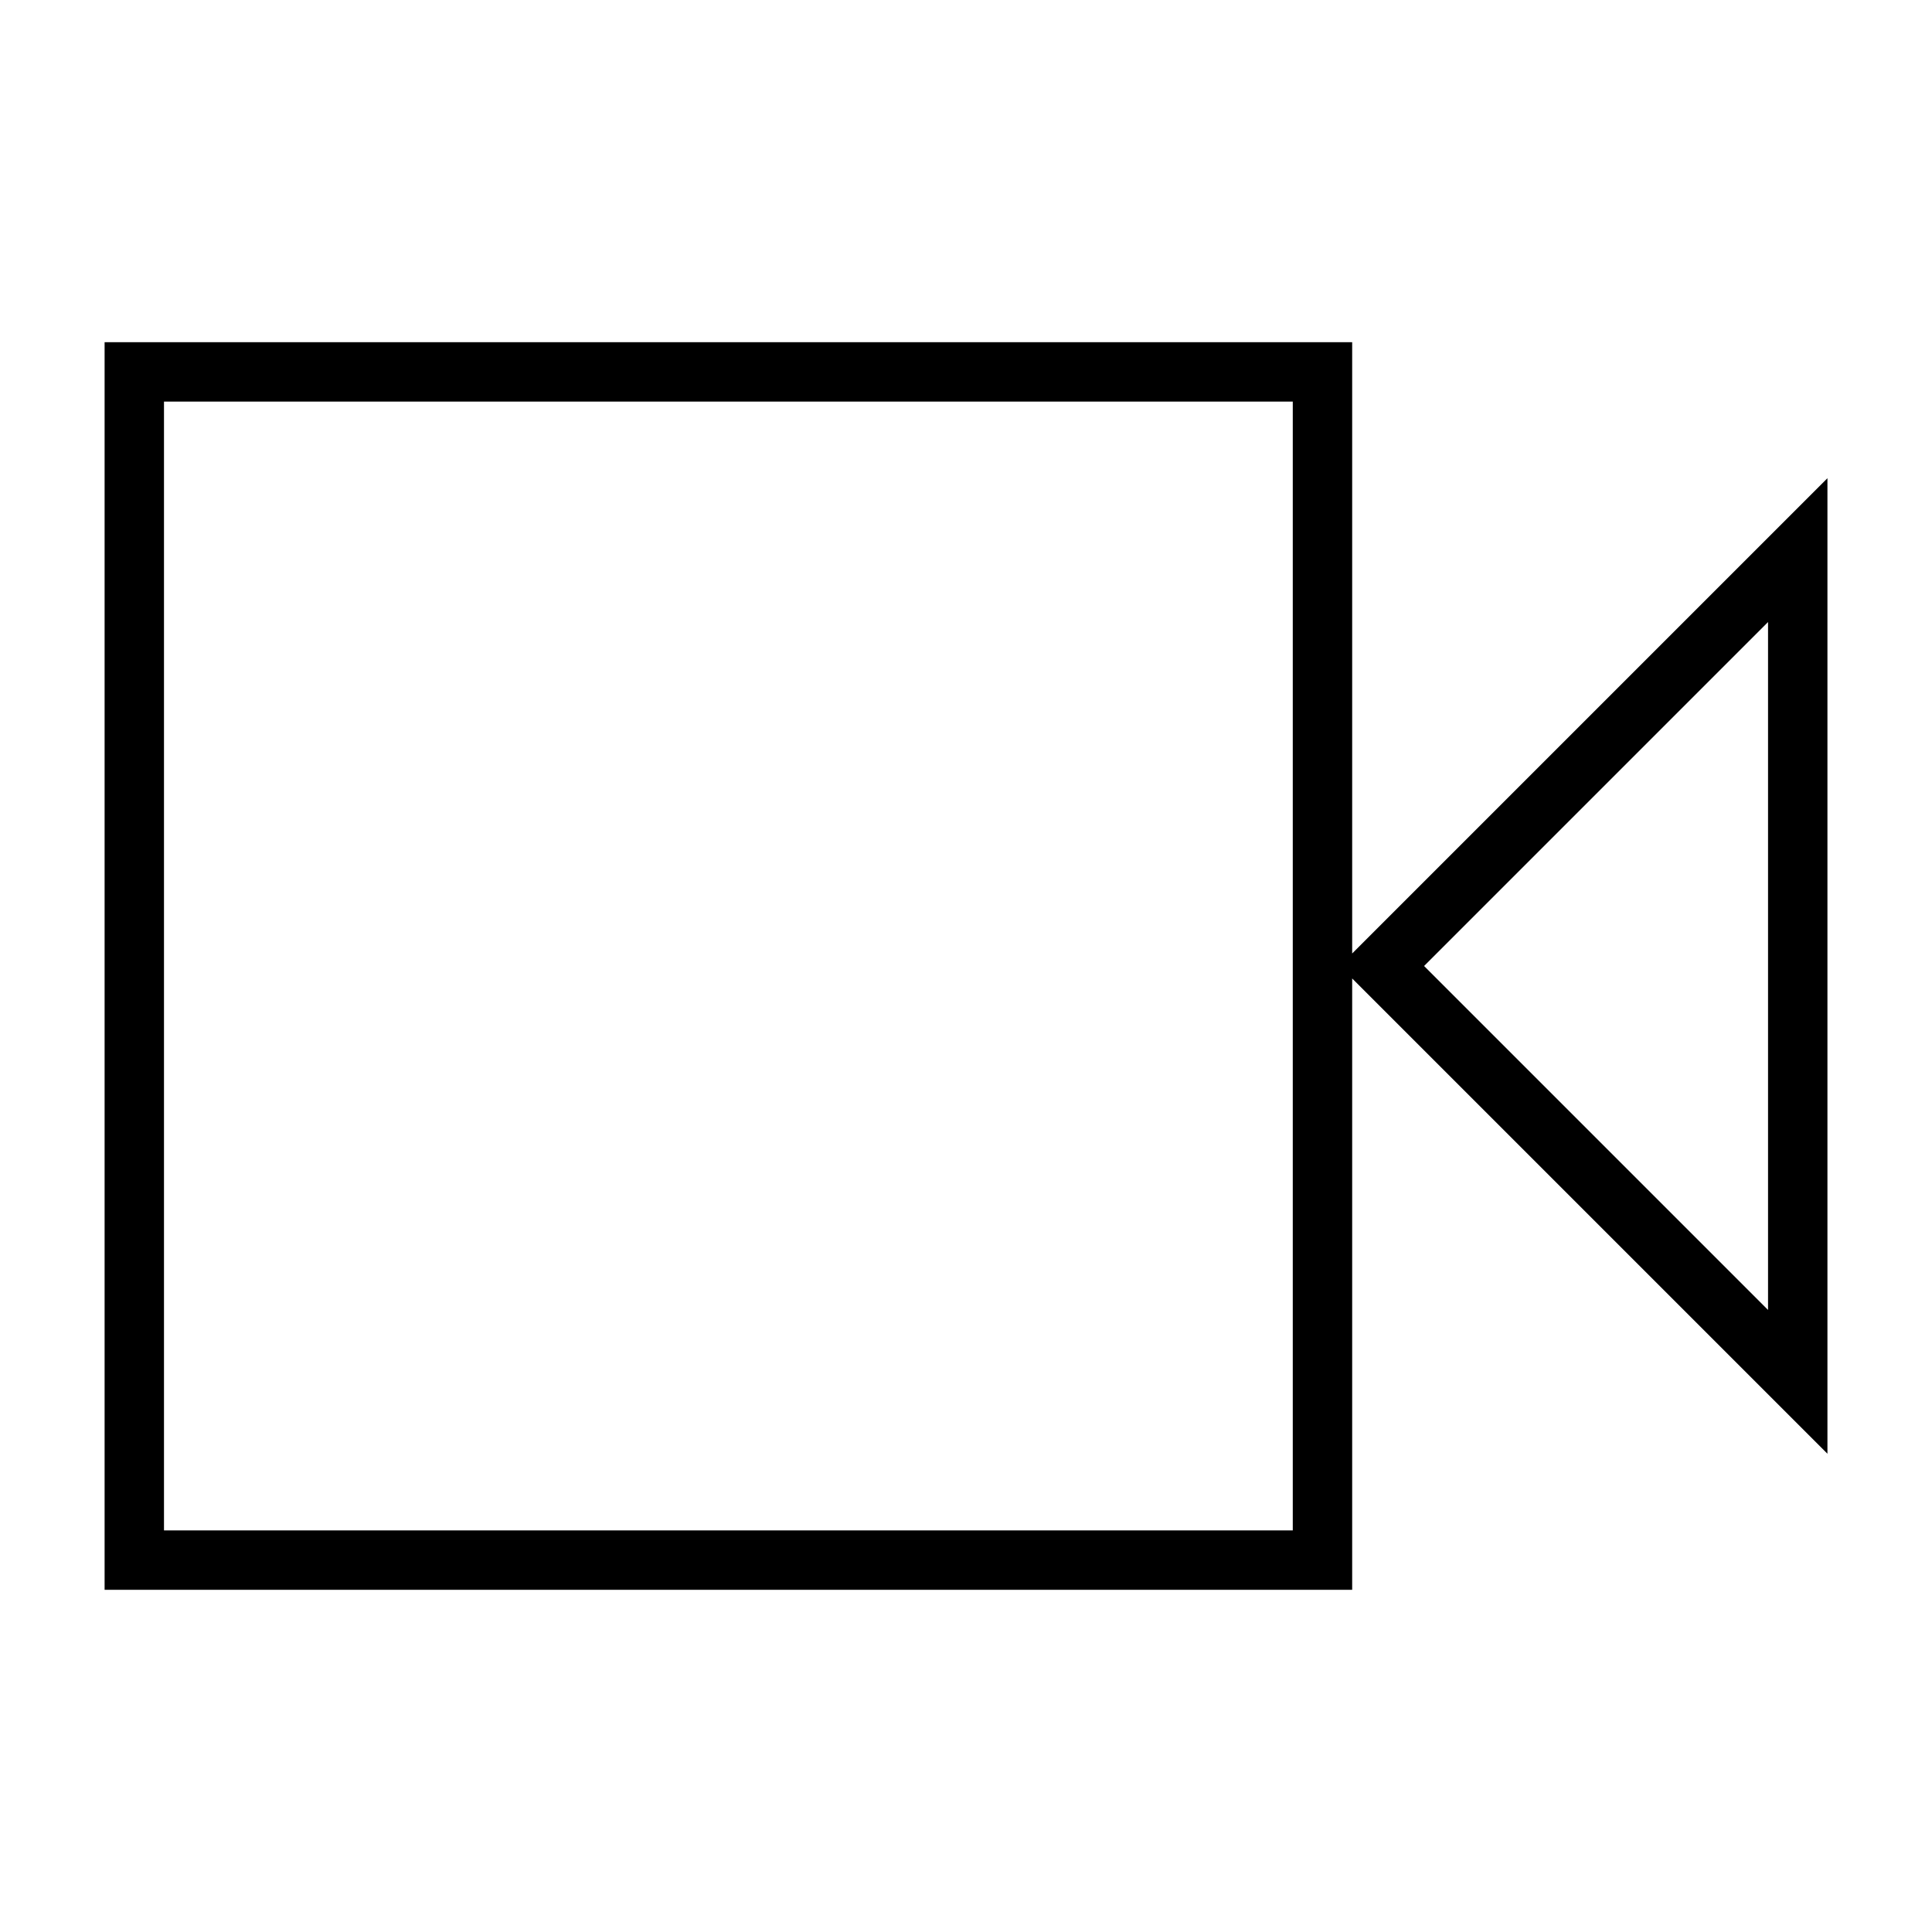
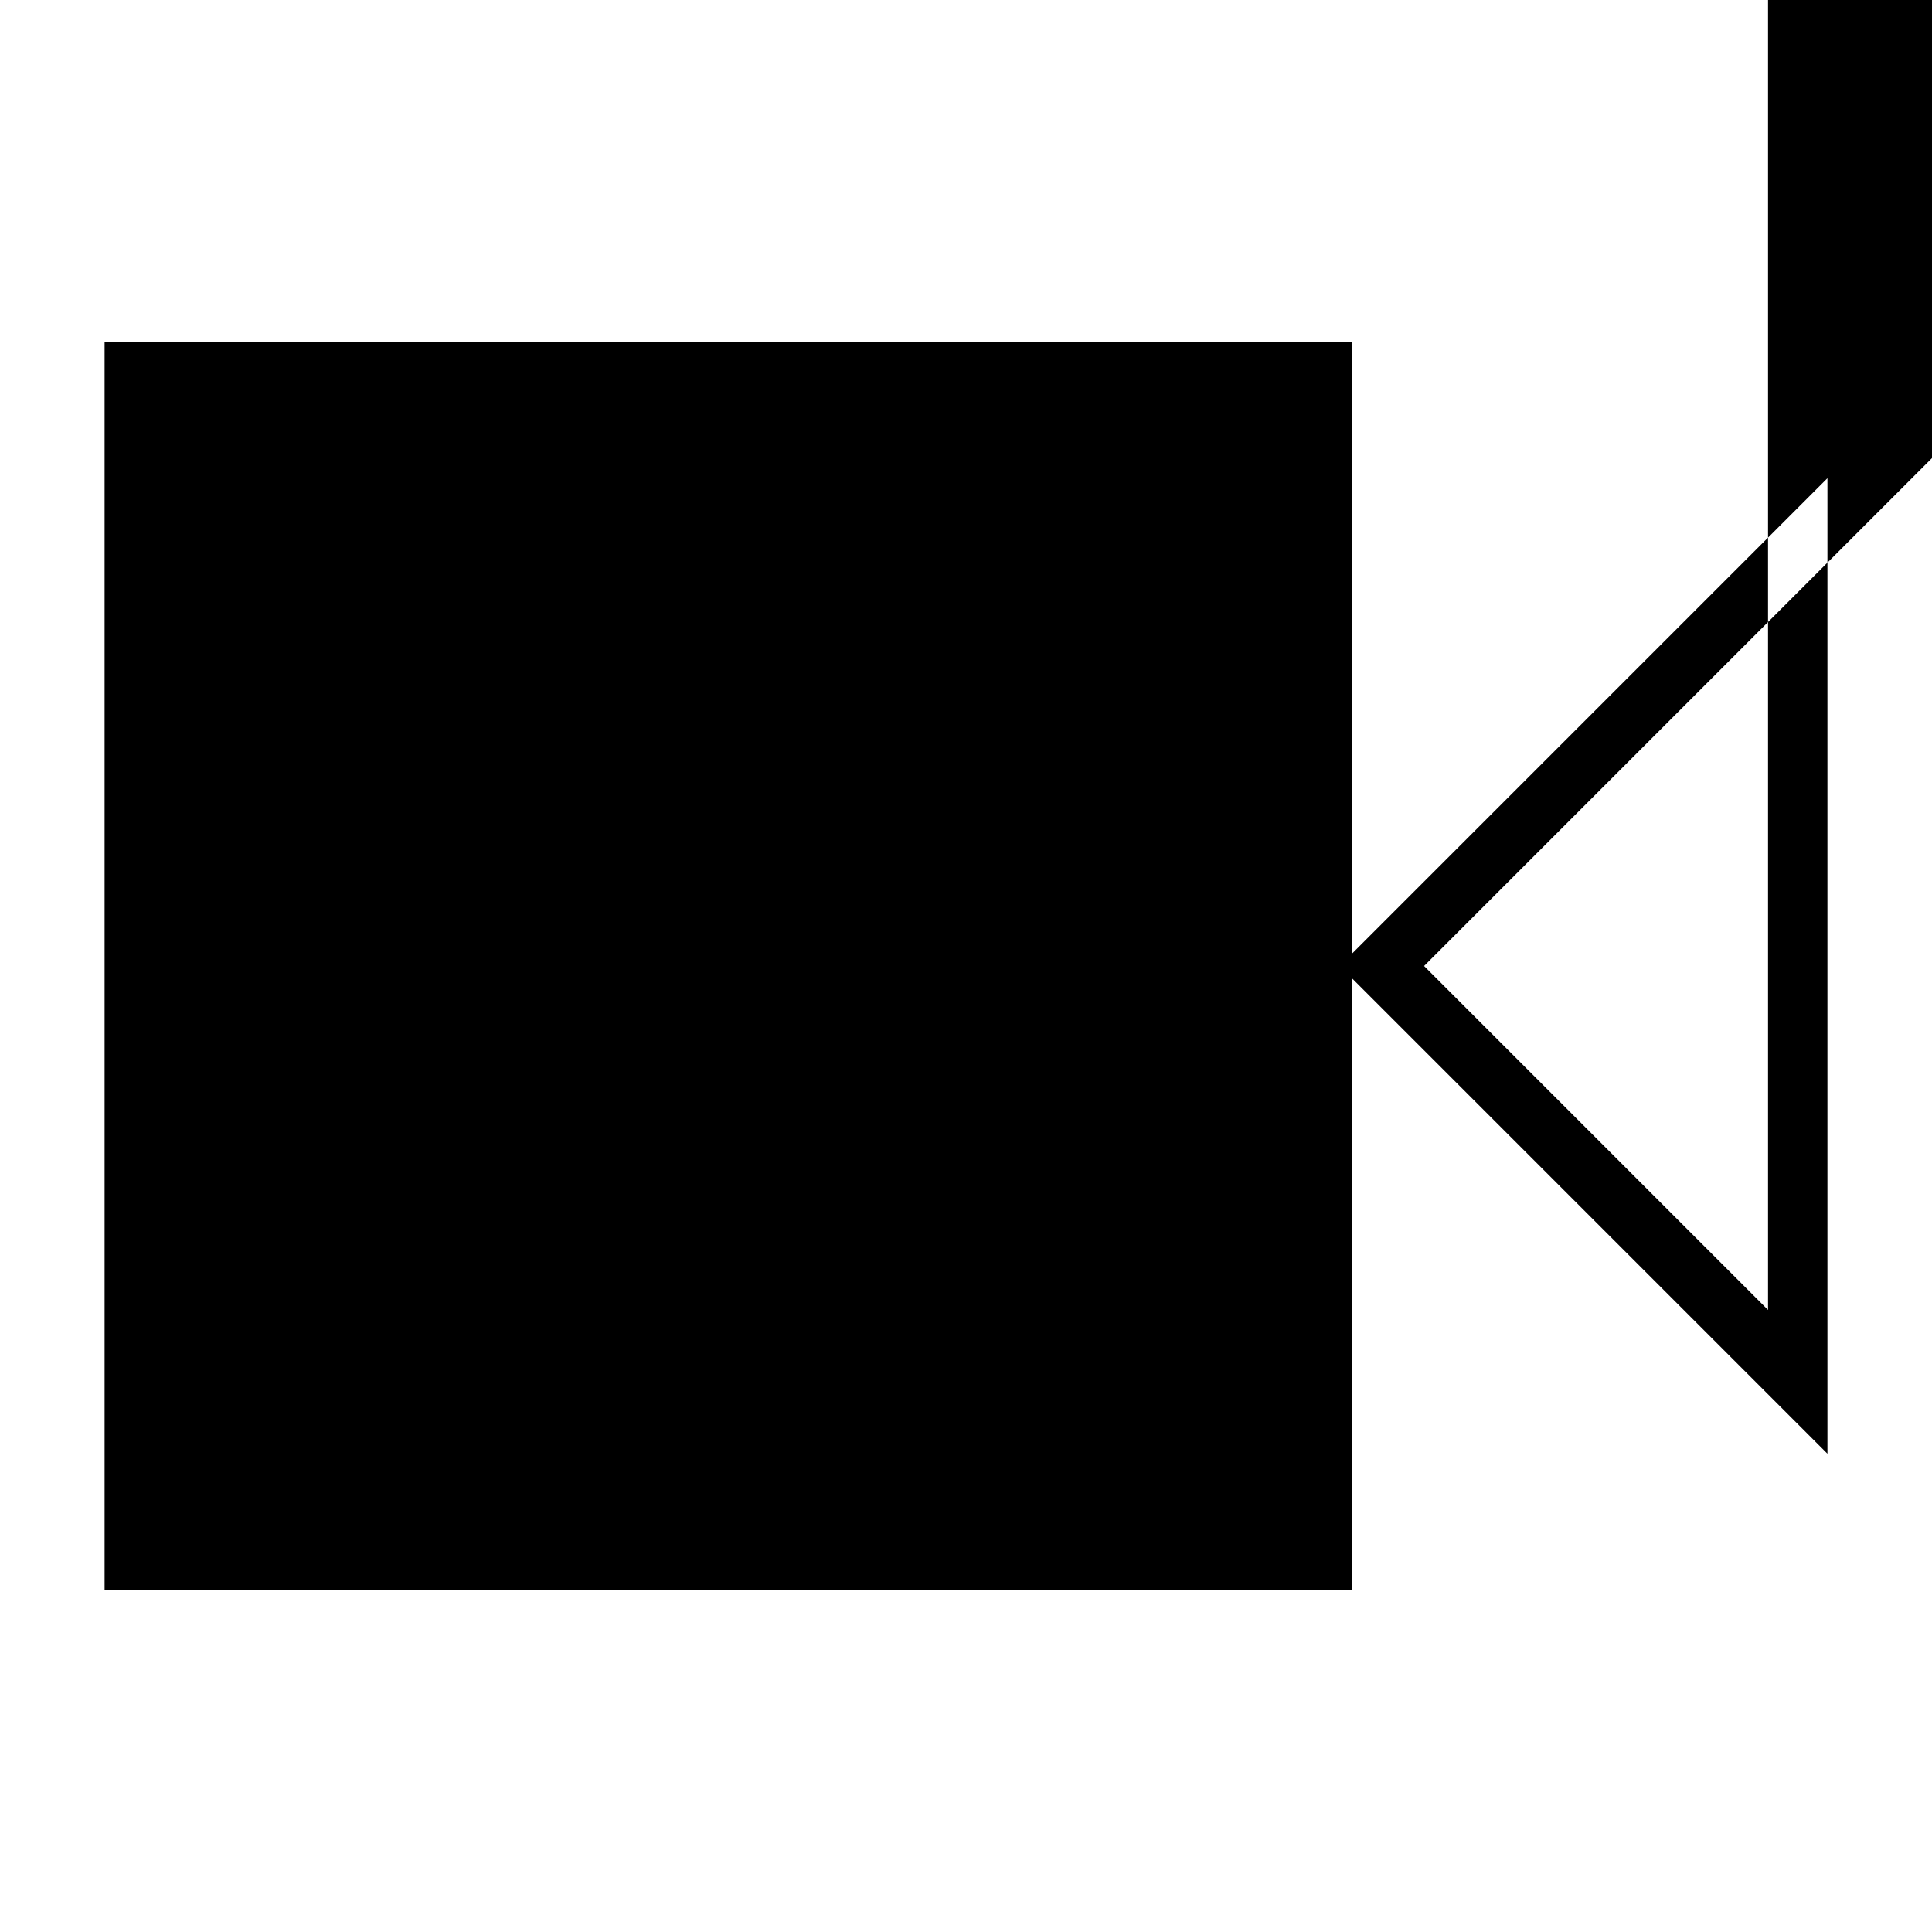
<svg xmlns="http://www.w3.org/2000/svg" fill="#000000" width="800px" height="800px" version="1.1" viewBox="144 144 512 512">
-   <path d="m502.34 234.69h-330.62v330.62h330.62v-162.01l125.95 125.95v-258.52l-125.95 125.95zm110.21 74.156v182.31l-91.156-91.156zm-125.95 240.73-299.14-0.004v-299.14h299.14z" />
+   <path d="m502.34 234.69h-330.62v330.62h330.62v-162.01l125.95 125.95v-258.52l-125.95 125.95zm110.21 74.156v182.31l-91.156-91.156zv-299.14h299.14z" />
</svg>